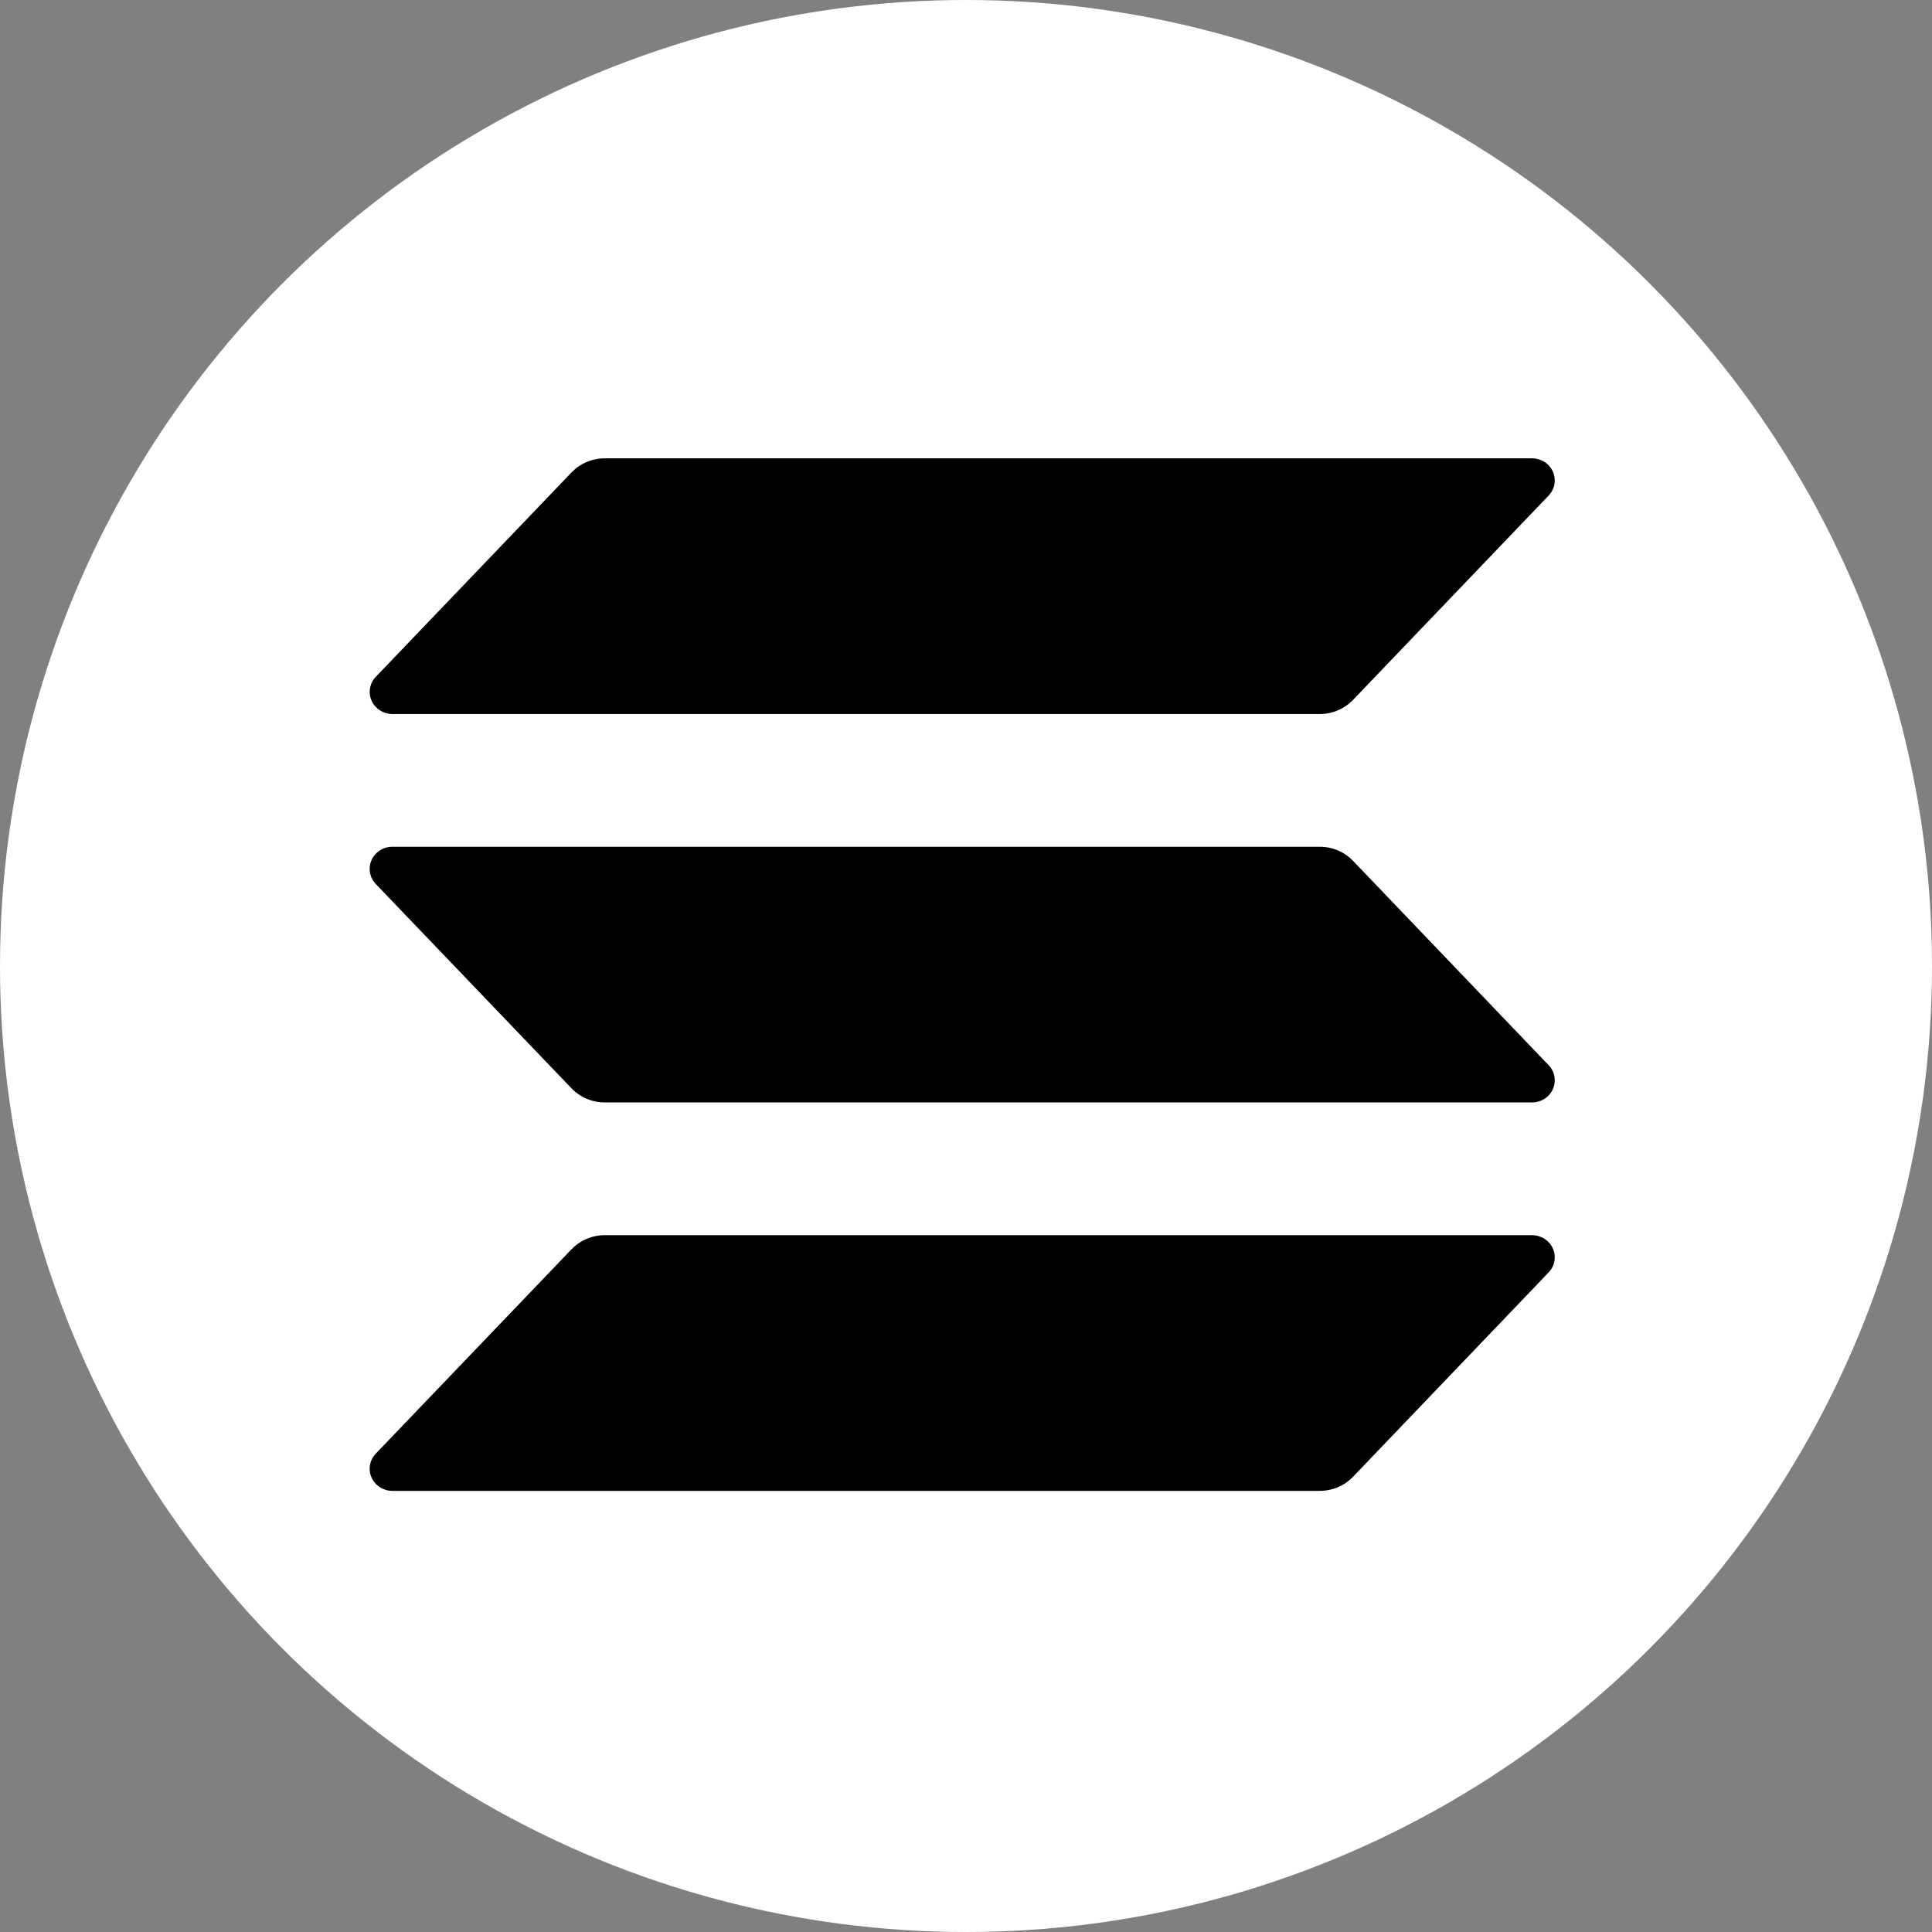
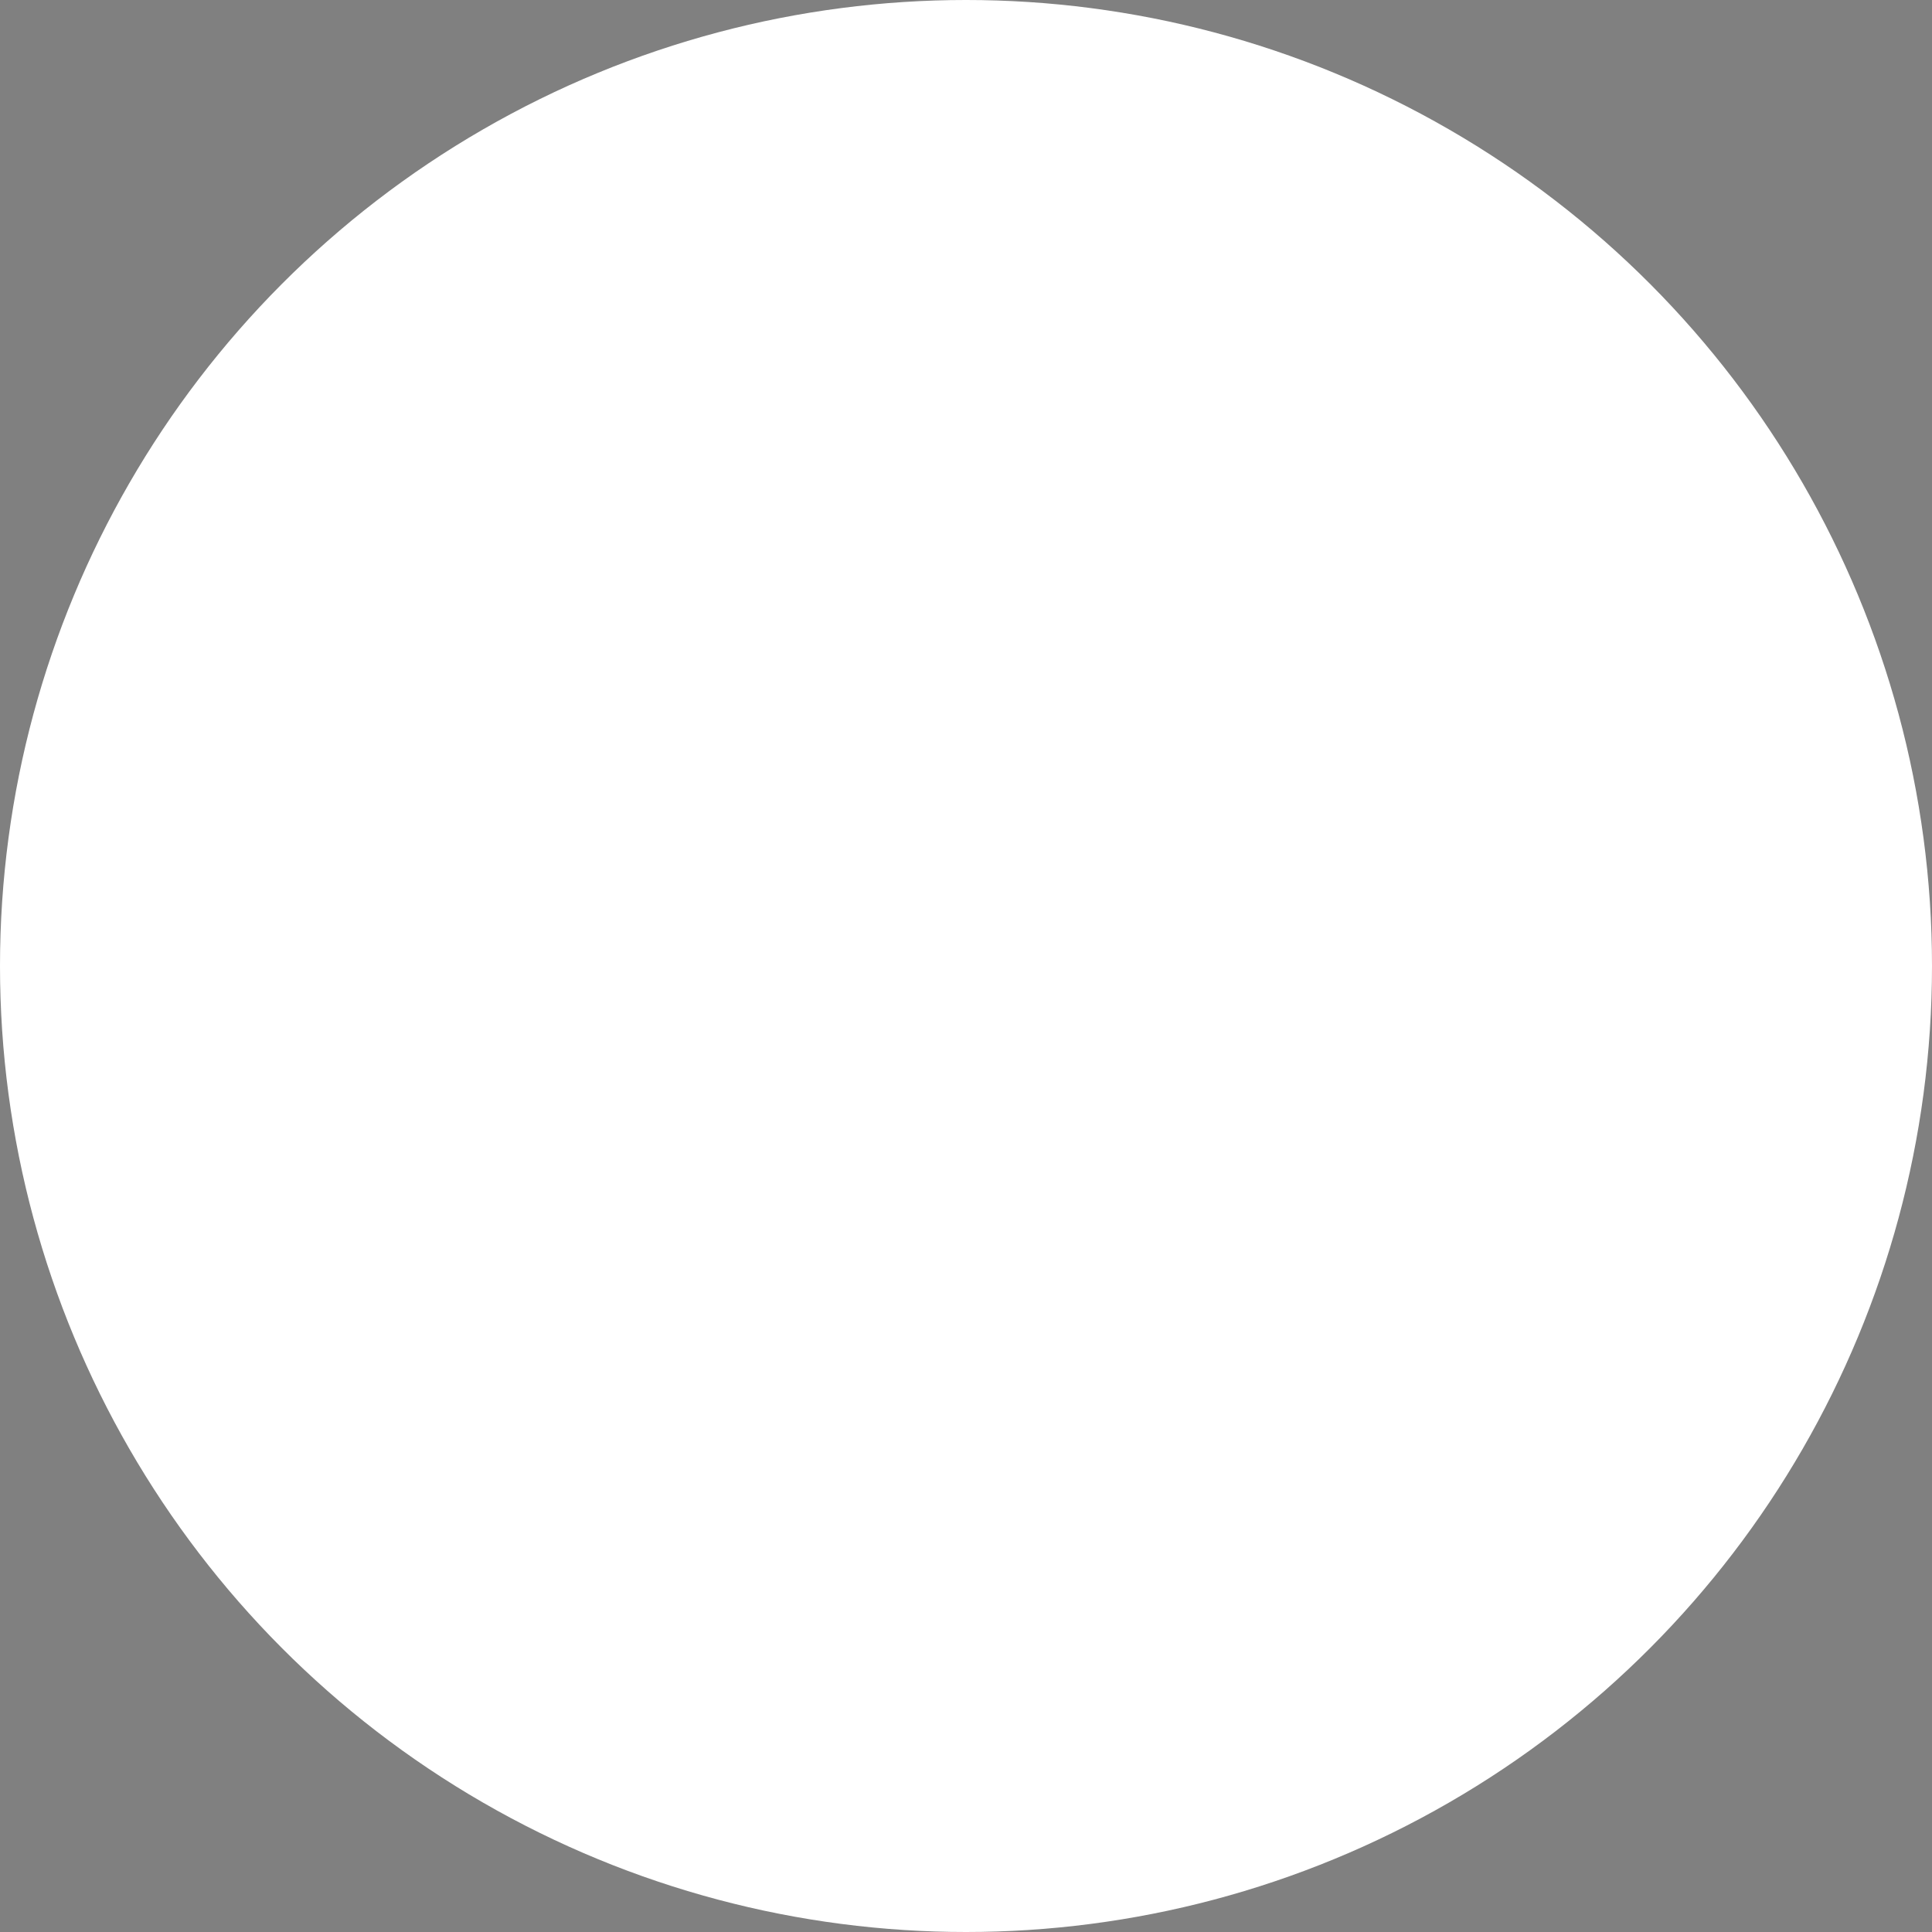
<svg xmlns="http://www.w3.org/2000/svg" viewBox="7.748 0.776 86.782 86.782" class="crypto-icon">
  <rect x="7.748" y="0.776" width="86.782" height="86.782" fill="#808080" stroke="none" />
  <g>
    <ellipse style="fill: rgb(255, 255, 255);" cx="51.139" cy="44.167" rx="43.391" ry="43.391" />
-     <path d="M 77.31 57.93 L 68.523 67.111 C 68.332 67.311 68.101 67.47 67.844 67.578 C 67.587 67.687 67.31 67.743 67.03 67.743 L 25.373 67.743 C 25.174 67.743 24.98 67.686 24.814 67.58 C 24.648 67.474 24.517 67.323 24.438 67.145 C 24.358 66.968 24.334 66.771 24.368 66.581 C 24.401 66.39 24.492 66.213 24.627 66.071 L 33.421 56.89 C 33.612 56.691 33.842 56.533 34.098 56.424 C 34.354 56.315 34.63 56.259 34.91 56.258 L 76.564 56.258 C 76.763 56.258 76.957 56.315 77.124 56.421 C 77.29 56.527 77.421 56.679 77.5 56.856 C 77.579 57.034 77.603 57.23 77.57 57.421 C 77.536 57.612 77.446 57.789 77.31 57.93 Z M 68.523 39.442 C 68.332 39.243 68.101 39.084 67.844 38.975 C 67.587 38.867 67.31 38.811 67.03 38.811 L 25.373 38.811 C 25.174 38.811 24.98 38.867 24.814 38.974 C 24.648 39.08 24.517 39.231 24.438 39.408 C 24.358 39.586 24.334 39.782 24.368 39.973 C 24.401 40.164 24.492 40.341 24.627 40.483 L 33.421 49.664 C 33.612 49.863 33.842 50.021 34.098 50.13 C 34.354 50.239 34.63 50.295 34.91 50.295 L 76.564 50.295 C 76.763 50.295 76.957 50.239 77.124 50.133 C 77.29 50.026 77.421 49.875 77.5 49.698 C 77.579 49.52 77.603 49.324 77.57 49.133 C 77.536 48.942 77.446 48.765 77.31 48.623 L 68.523 39.442 Z M 25.373 32.848 L 67.03 32.848 C 67.31 32.848 67.587 32.792 67.844 32.683 C 68.101 32.574 68.332 32.415 68.523 32.216 L 77.31 23.035 C 77.446 22.893 77.536 22.716 77.57 22.526 C 77.603 22.335 77.579 22.138 77.5 21.961 C 77.421 21.783 77.29 21.632 77.124 21.526 C 76.957 21.42 76.763 21.363 76.564 21.363 L 34.91 21.363 C 34.63 21.364 34.354 21.42 34.098 21.529 C 33.842 21.637 33.612 21.796 33.421 21.995 L 24.63 31.176 C 24.494 31.317 24.404 31.494 24.37 31.685 C 24.336 31.875 24.36 32.071 24.439 32.249 C 24.518 32.426 24.649 32.578 24.815 32.684 C 24.98 32.79 25.175 32.847 25.373 32.848 Z" fill="black" />
  </g>
</svg>